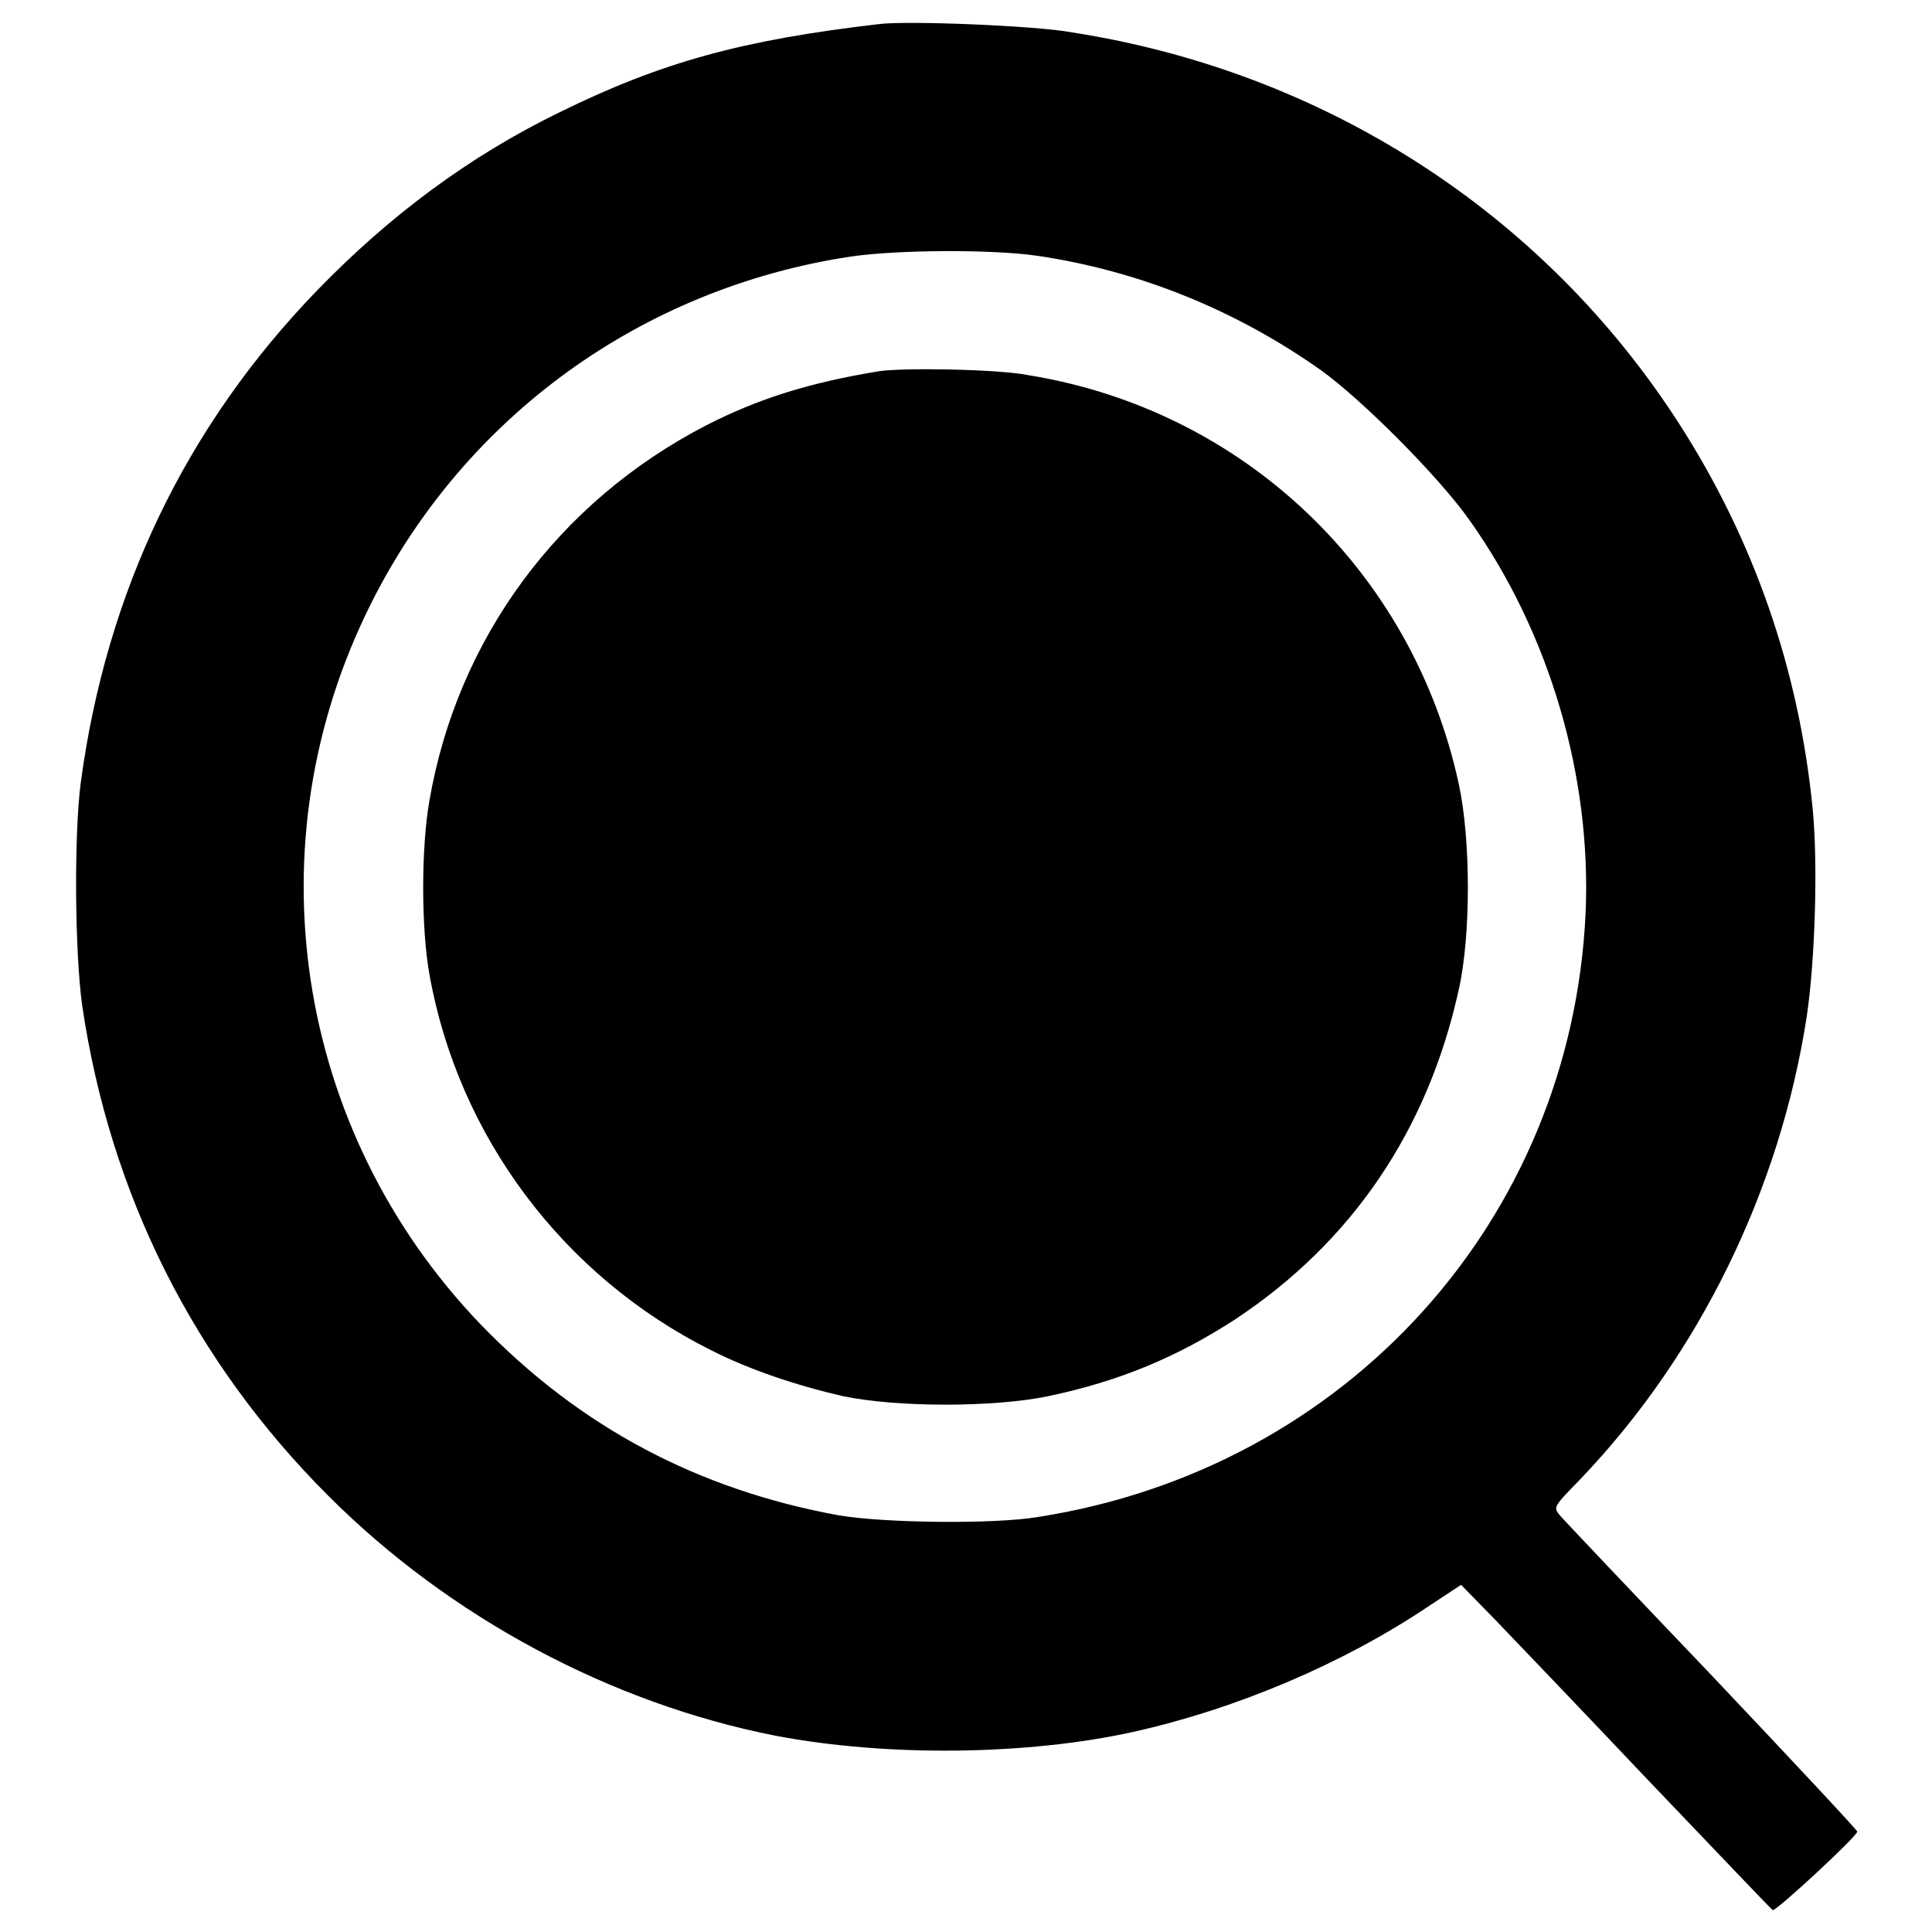
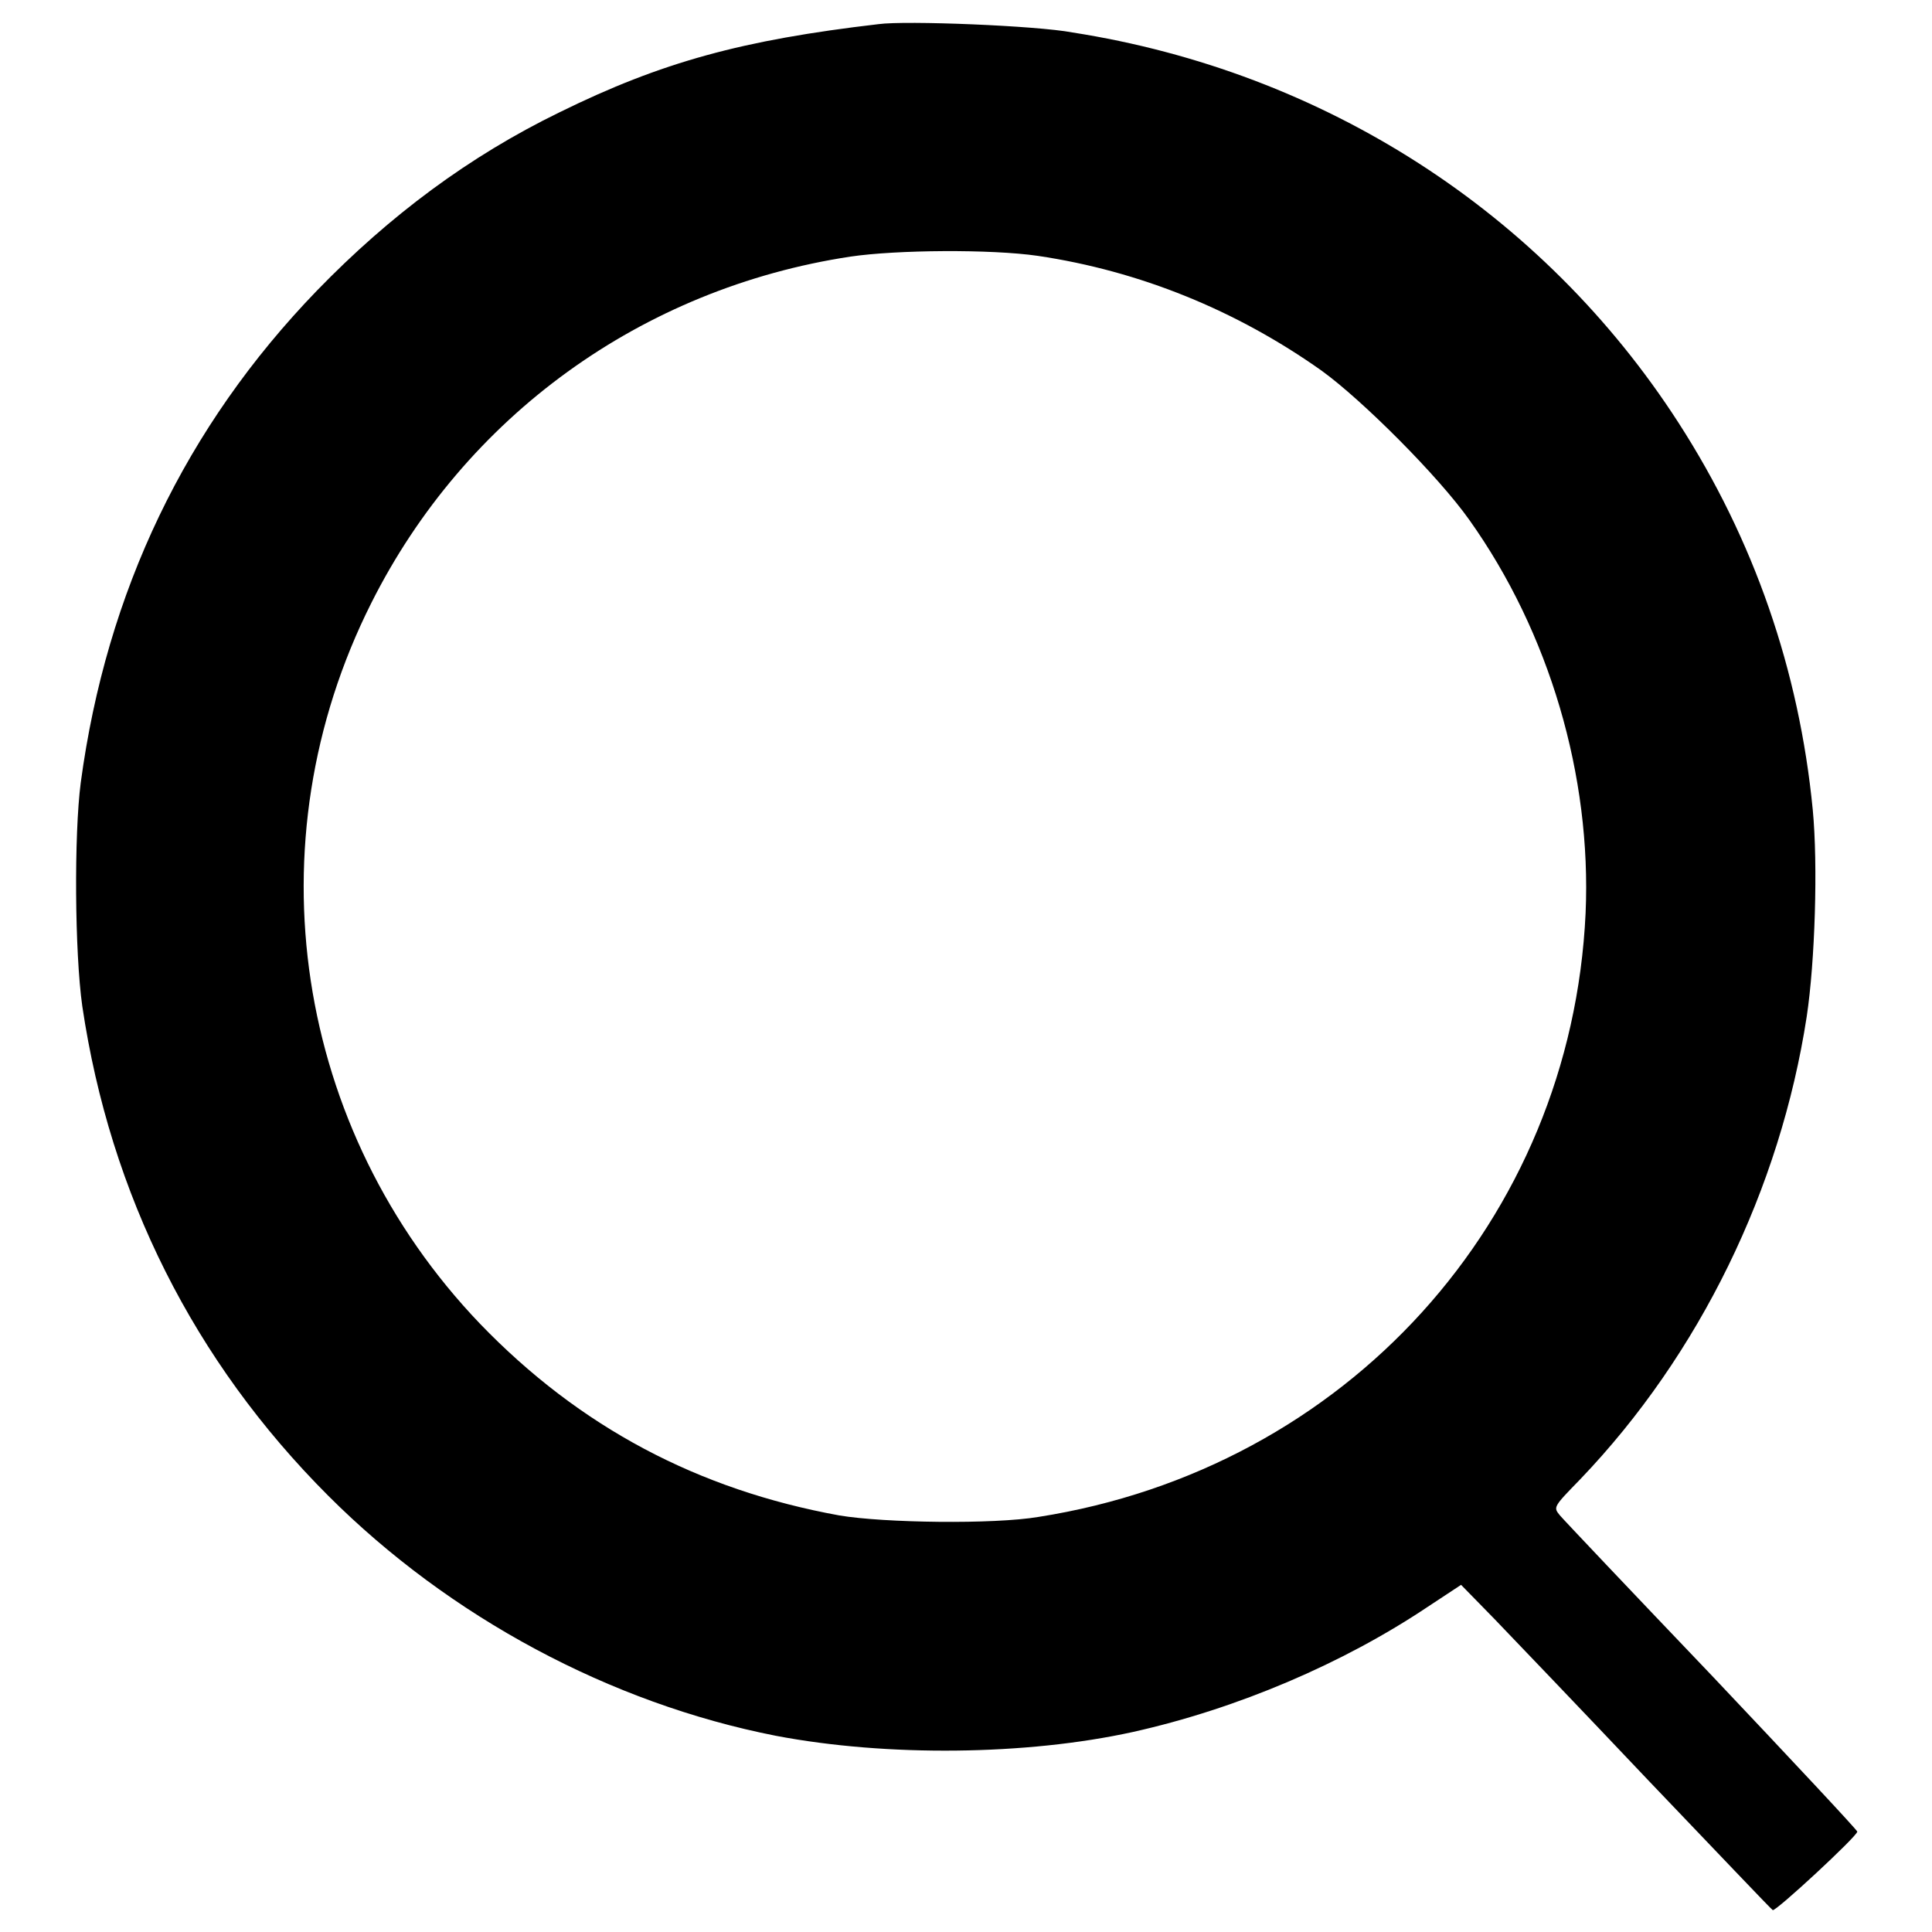
<svg xmlns="http://www.w3.org/2000/svg" version="1.1" x="0px" y="0px" viewBox="0 0 256 256" enable-background="new 0 0 256 256" xml:space="preserve">
  <g>
    <g>
      <g>
        <path fill="#000000" d="M116.4,3.2c-18,2.1-28.7,5-42.3,11.7c-11.9,5.8-22.4,13.6-32.1,23.6c-17.4,18-27.9,39.9-31.3,65.2c-0.9,6.9-0.8,22.5,0.2,29.6c3.7,25,14.8,47.1,32.6,64.9c16.1,16.1,37.4,27.5,59.3,31.8c14.7,2.8,33.2,2.6,47.3-0.5c13.9-3.1,27.9-9.1,39.1-16.6l4.4-2.9l4.4,4.5c2.4,2.5,11.6,12.1,20.5,21.5c8.9,9.3,16.2,17,16.4,17.1c0.4,0.2,11.2-9.8,11.2-10.4c0-0.2-8.7-9.5-19.2-20.6c-10.6-11.1-19.7-20.7-20.2-21.3c-0.9-1.1-0.9-1.1,2.7-4.8c15.8-16.5,26.5-38.5,30-61.3c1.1-7.3,1.5-20.1,0.8-27.4c-1.8-18.5-7.8-35.8-17.8-51.3c-18-27.9-47-46.5-80.3-51.7C137.4,3.4,120,2.7,116.4,3.2z M137.5,33.9c13.5,2,26.3,7.2,37.6,15.2c5.4,3.9,15.5,14,19.6,19.8c10.6,14.9,16.2,33.9,15.4,52.1c-1.9,40.7-31.7,73.6-72.5,80c-5.9,1-20.5,0.8-26.4-0.2c-18.7-3.4-34.4-11.7-47.6-25.4C39,149.7,33.2,111.7,49.2,79.9C61.6,55.2,85,38.2,112.7,34C118.8,33.1,131.3,33,137.5,33.9z" />
-         <path fill="#000000" d="M116.4,49.2c-9.1,1.5-15.9,3.6-22.9,7.2c-19.5,10.1-32.9,28.2-36.6,49.7c-1.1,6.2-1.1,16.9,0,23c3.8,21.4,17.7,40,37.3,49.8c5.1,2.6,11.4,4.7,17.5,6.1c7.2,1.5,20,1.5,27.2,0c9.5-2,17.1-5.2,24.8-10.2c15.4-10.2,25.5-25,29.6-43.7c1.6-7.1,1.6-19.8,0-27.2c-6.1-28.2-28.5-49.6-57.1-54.2C132.2,48.9,119.5,48.7,116.4,49.2z" />
      </g>
    </g>
  </g>
</svg>